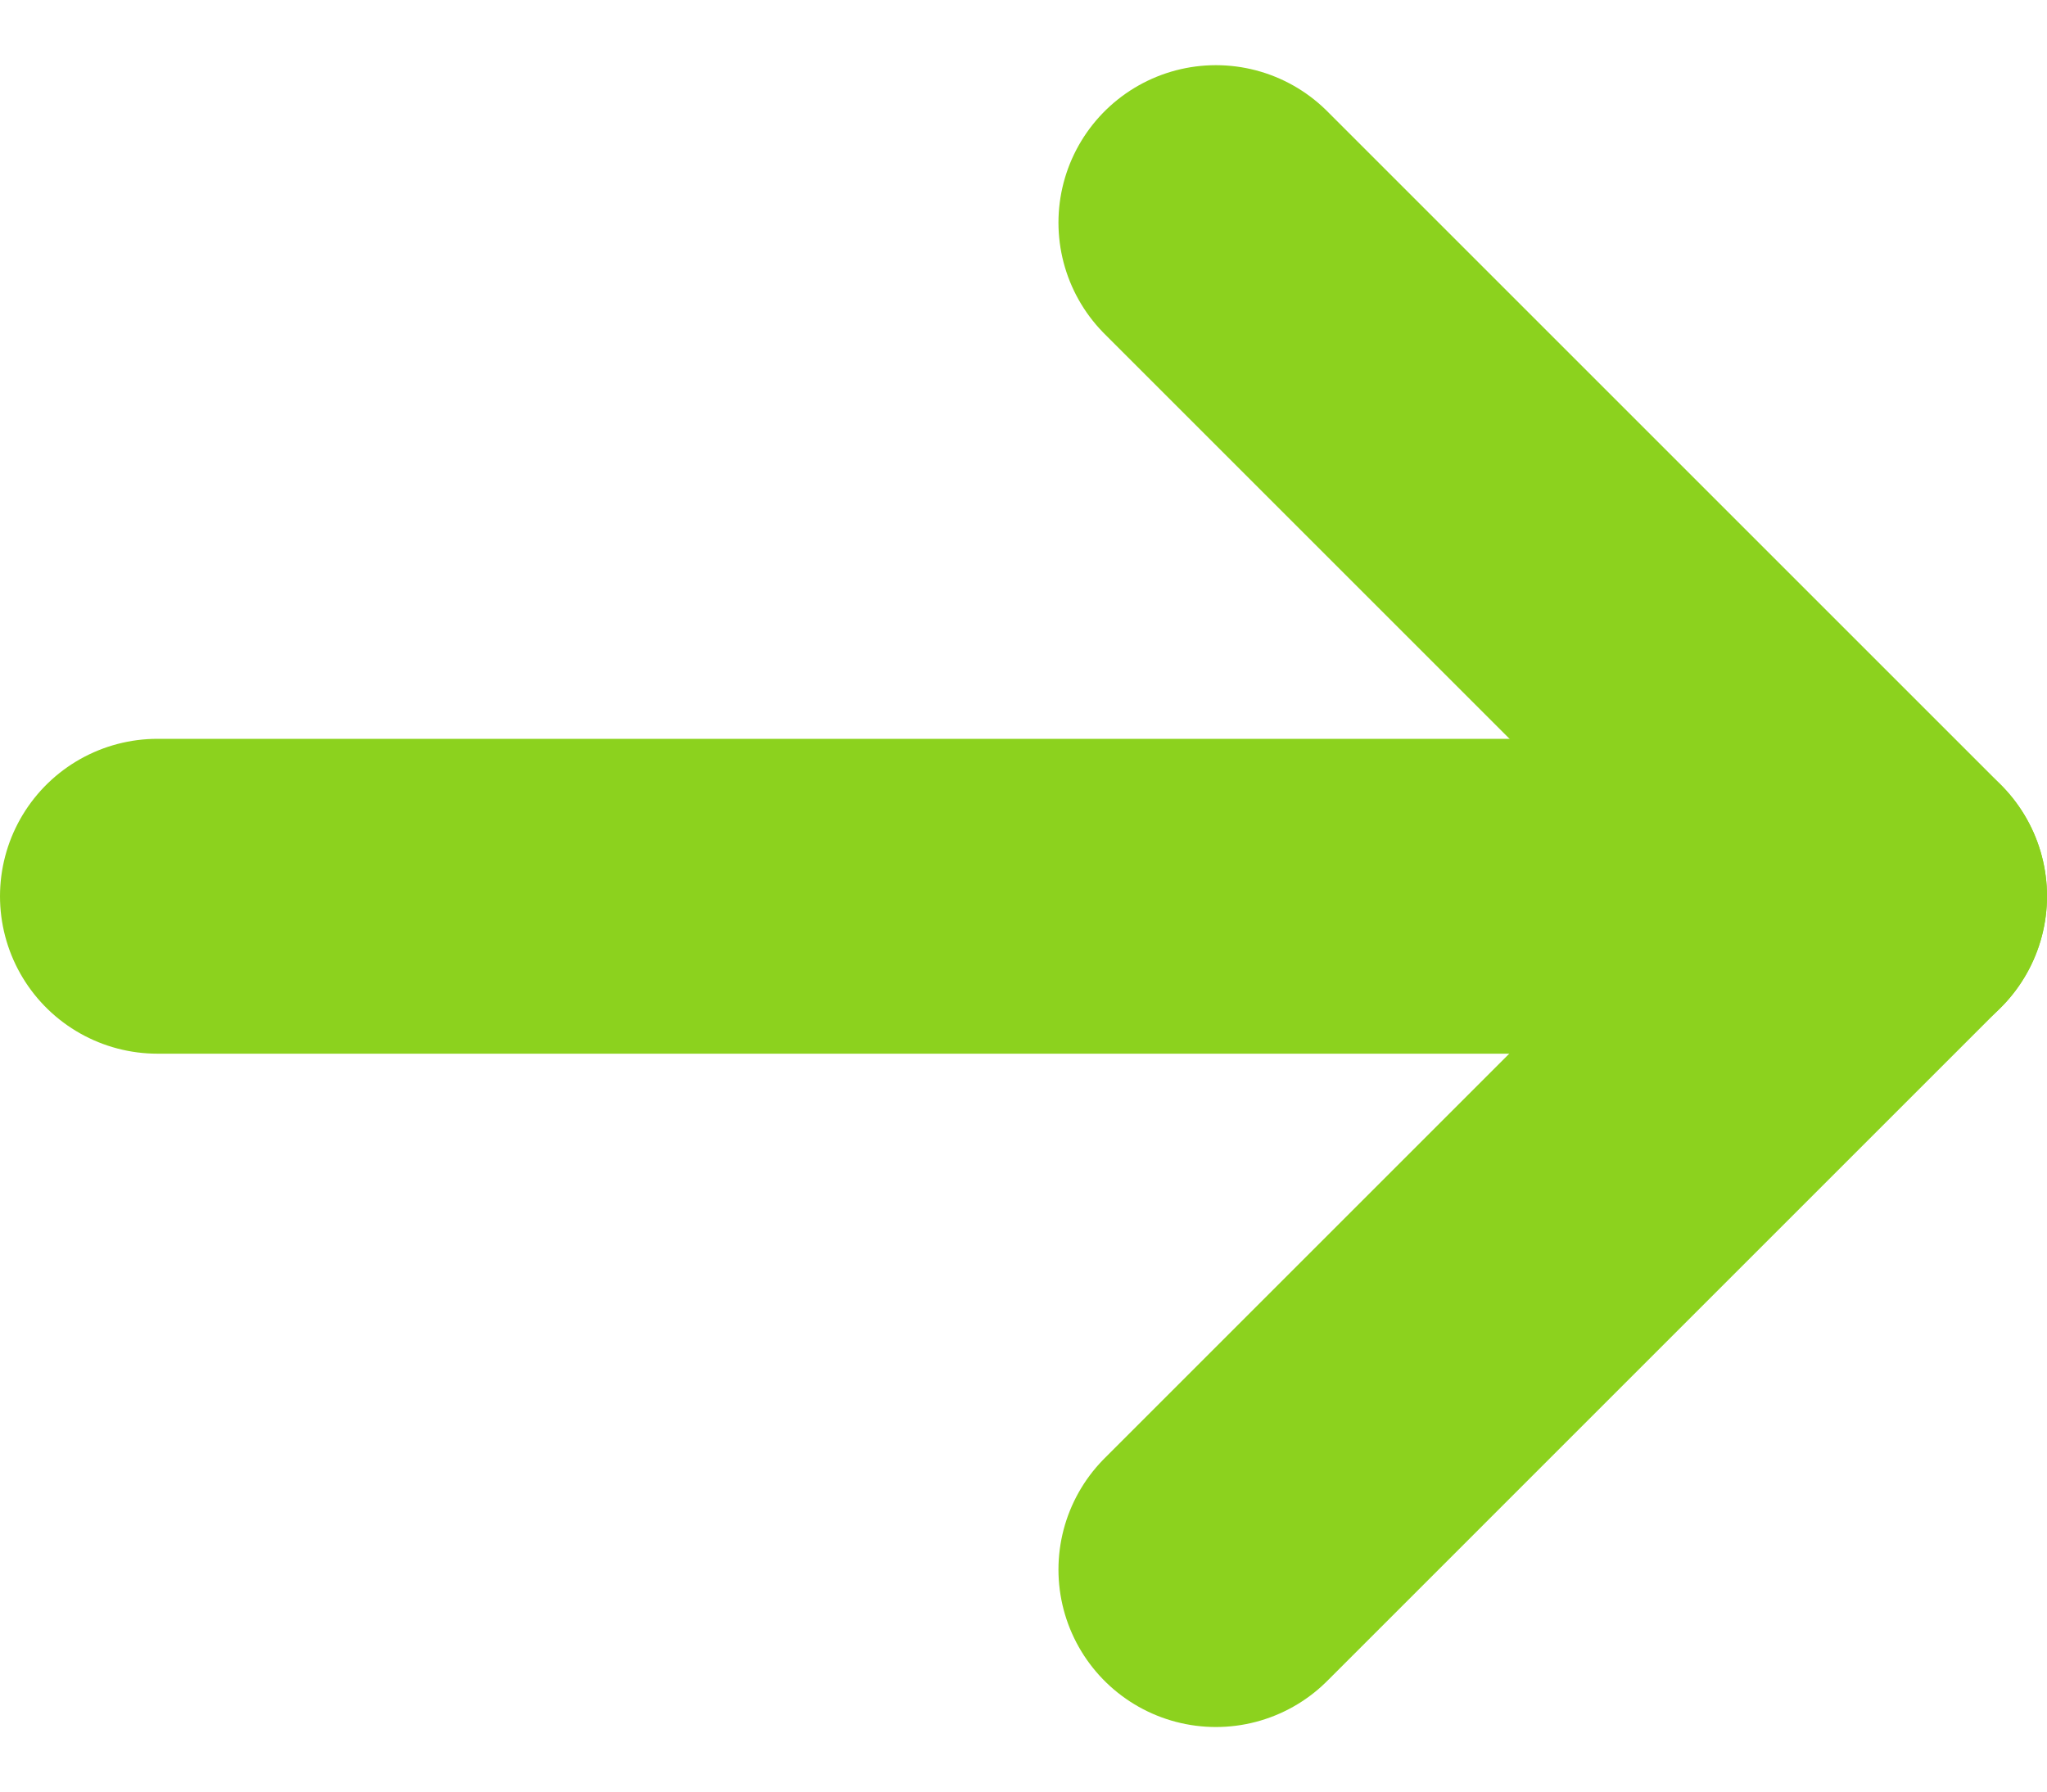
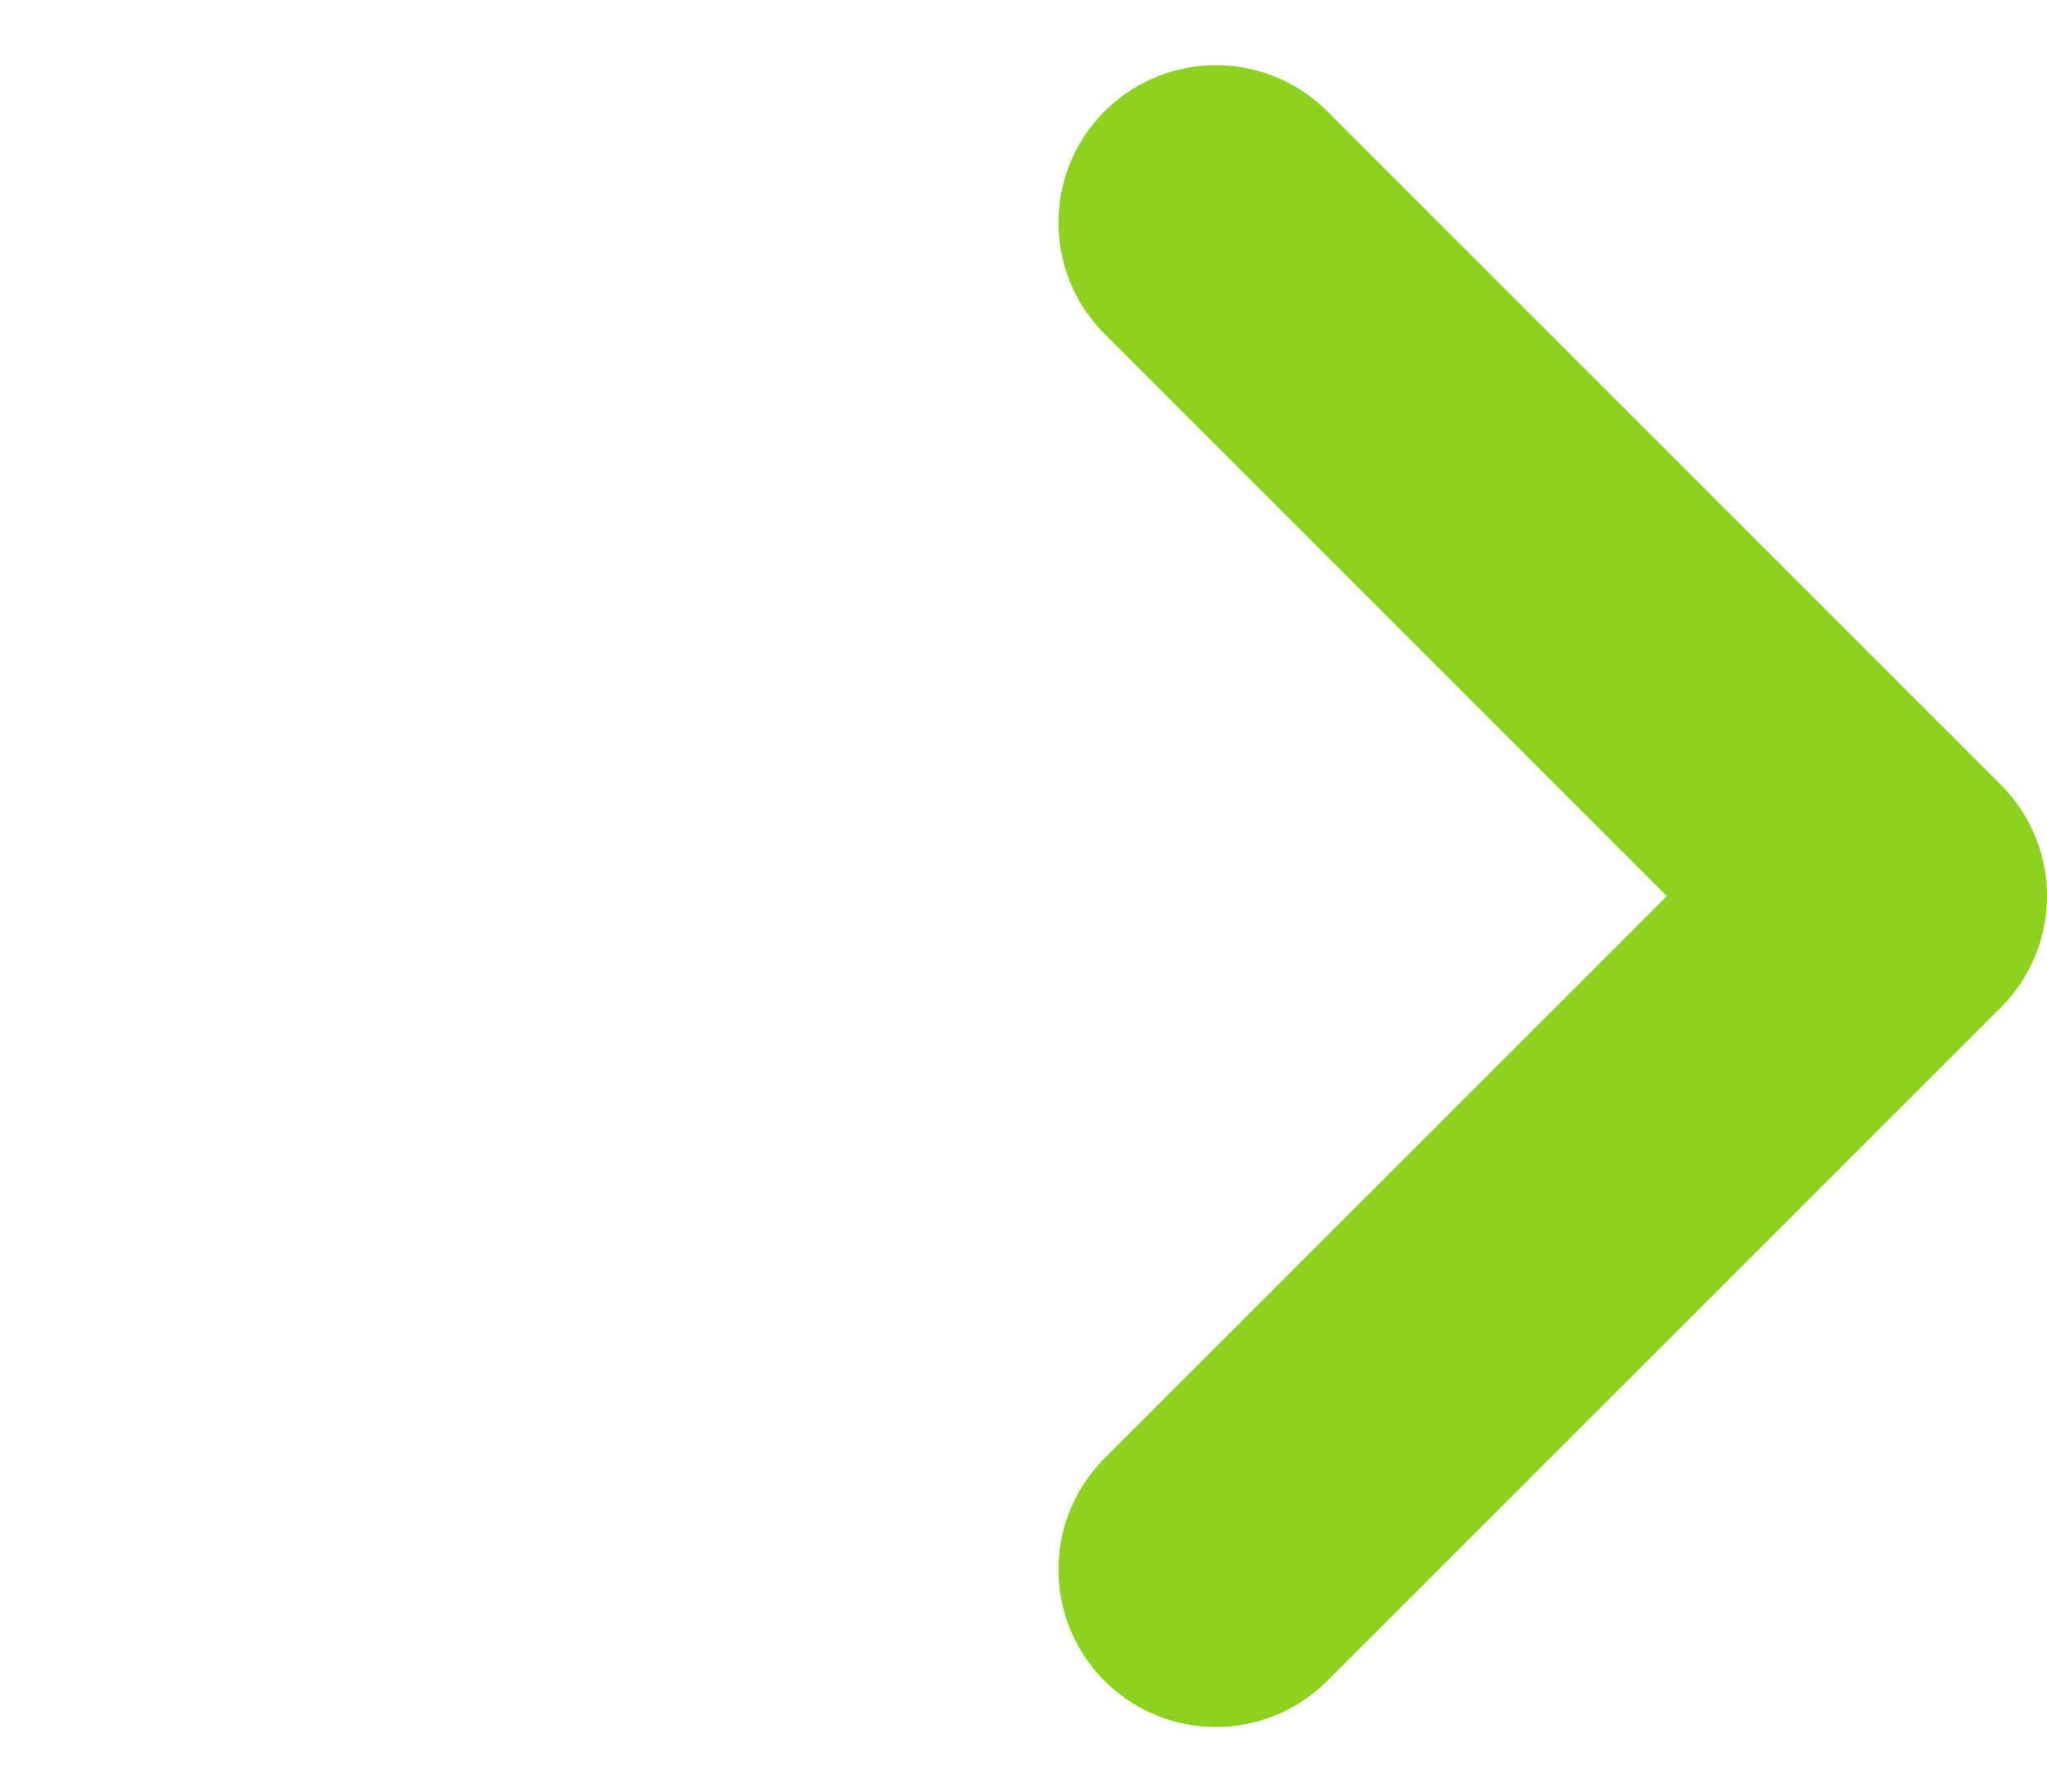
<svg xmlns="http://www.w3.org/2000/svg" width="13" height="11.384" viewBox="0 0 13 11.384">
  <g transform="translate(1 1.414)">
-     <path d="M25,32H14" transform="translate(-14 -27.721)" fill="none" stroke="#8cd21e" stroke-linecap="round" stroke-linejoin="round" stroke-miterlimit="10" stroke-width="2" />
    <path d="M36,18l4.278,4.278L36,26.556" transform="translate(-29.278 -18)" fill="none" stroke="#8cd21e" stroke-linecap="round" stroke-linejoin="round" stroke-miterlimit="10" stroke-width="2" />
  </g>
</svg>